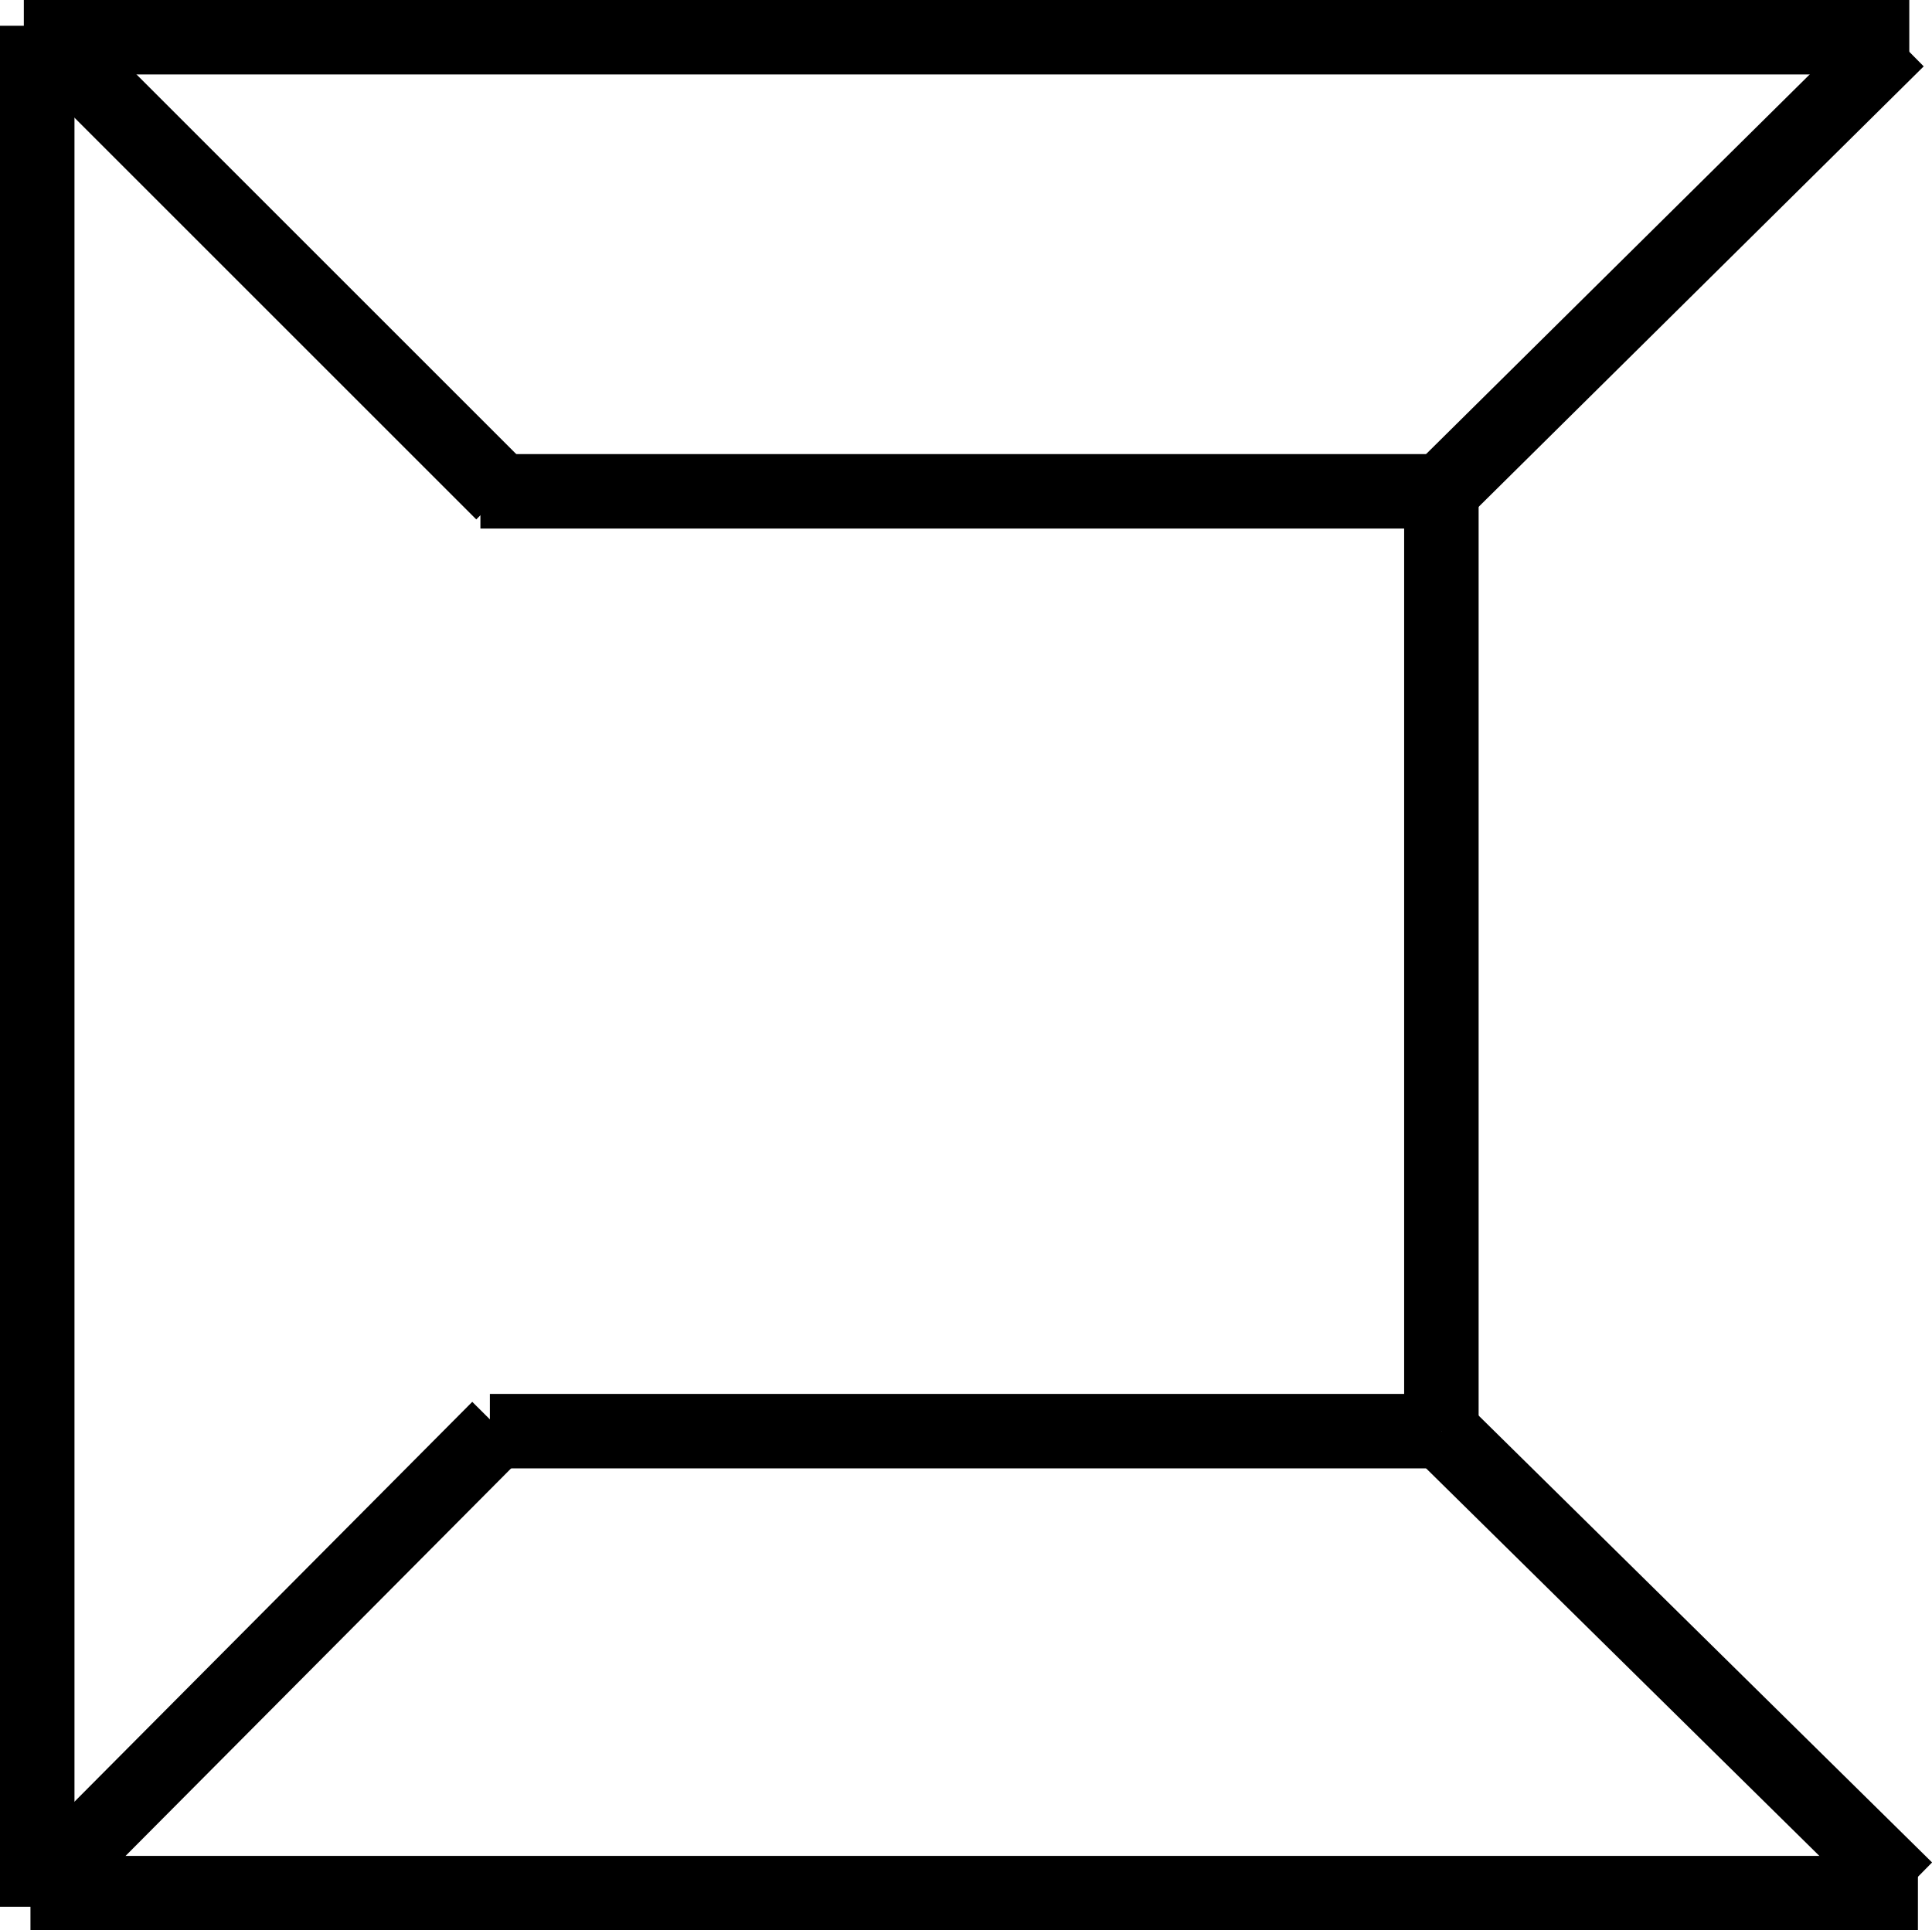
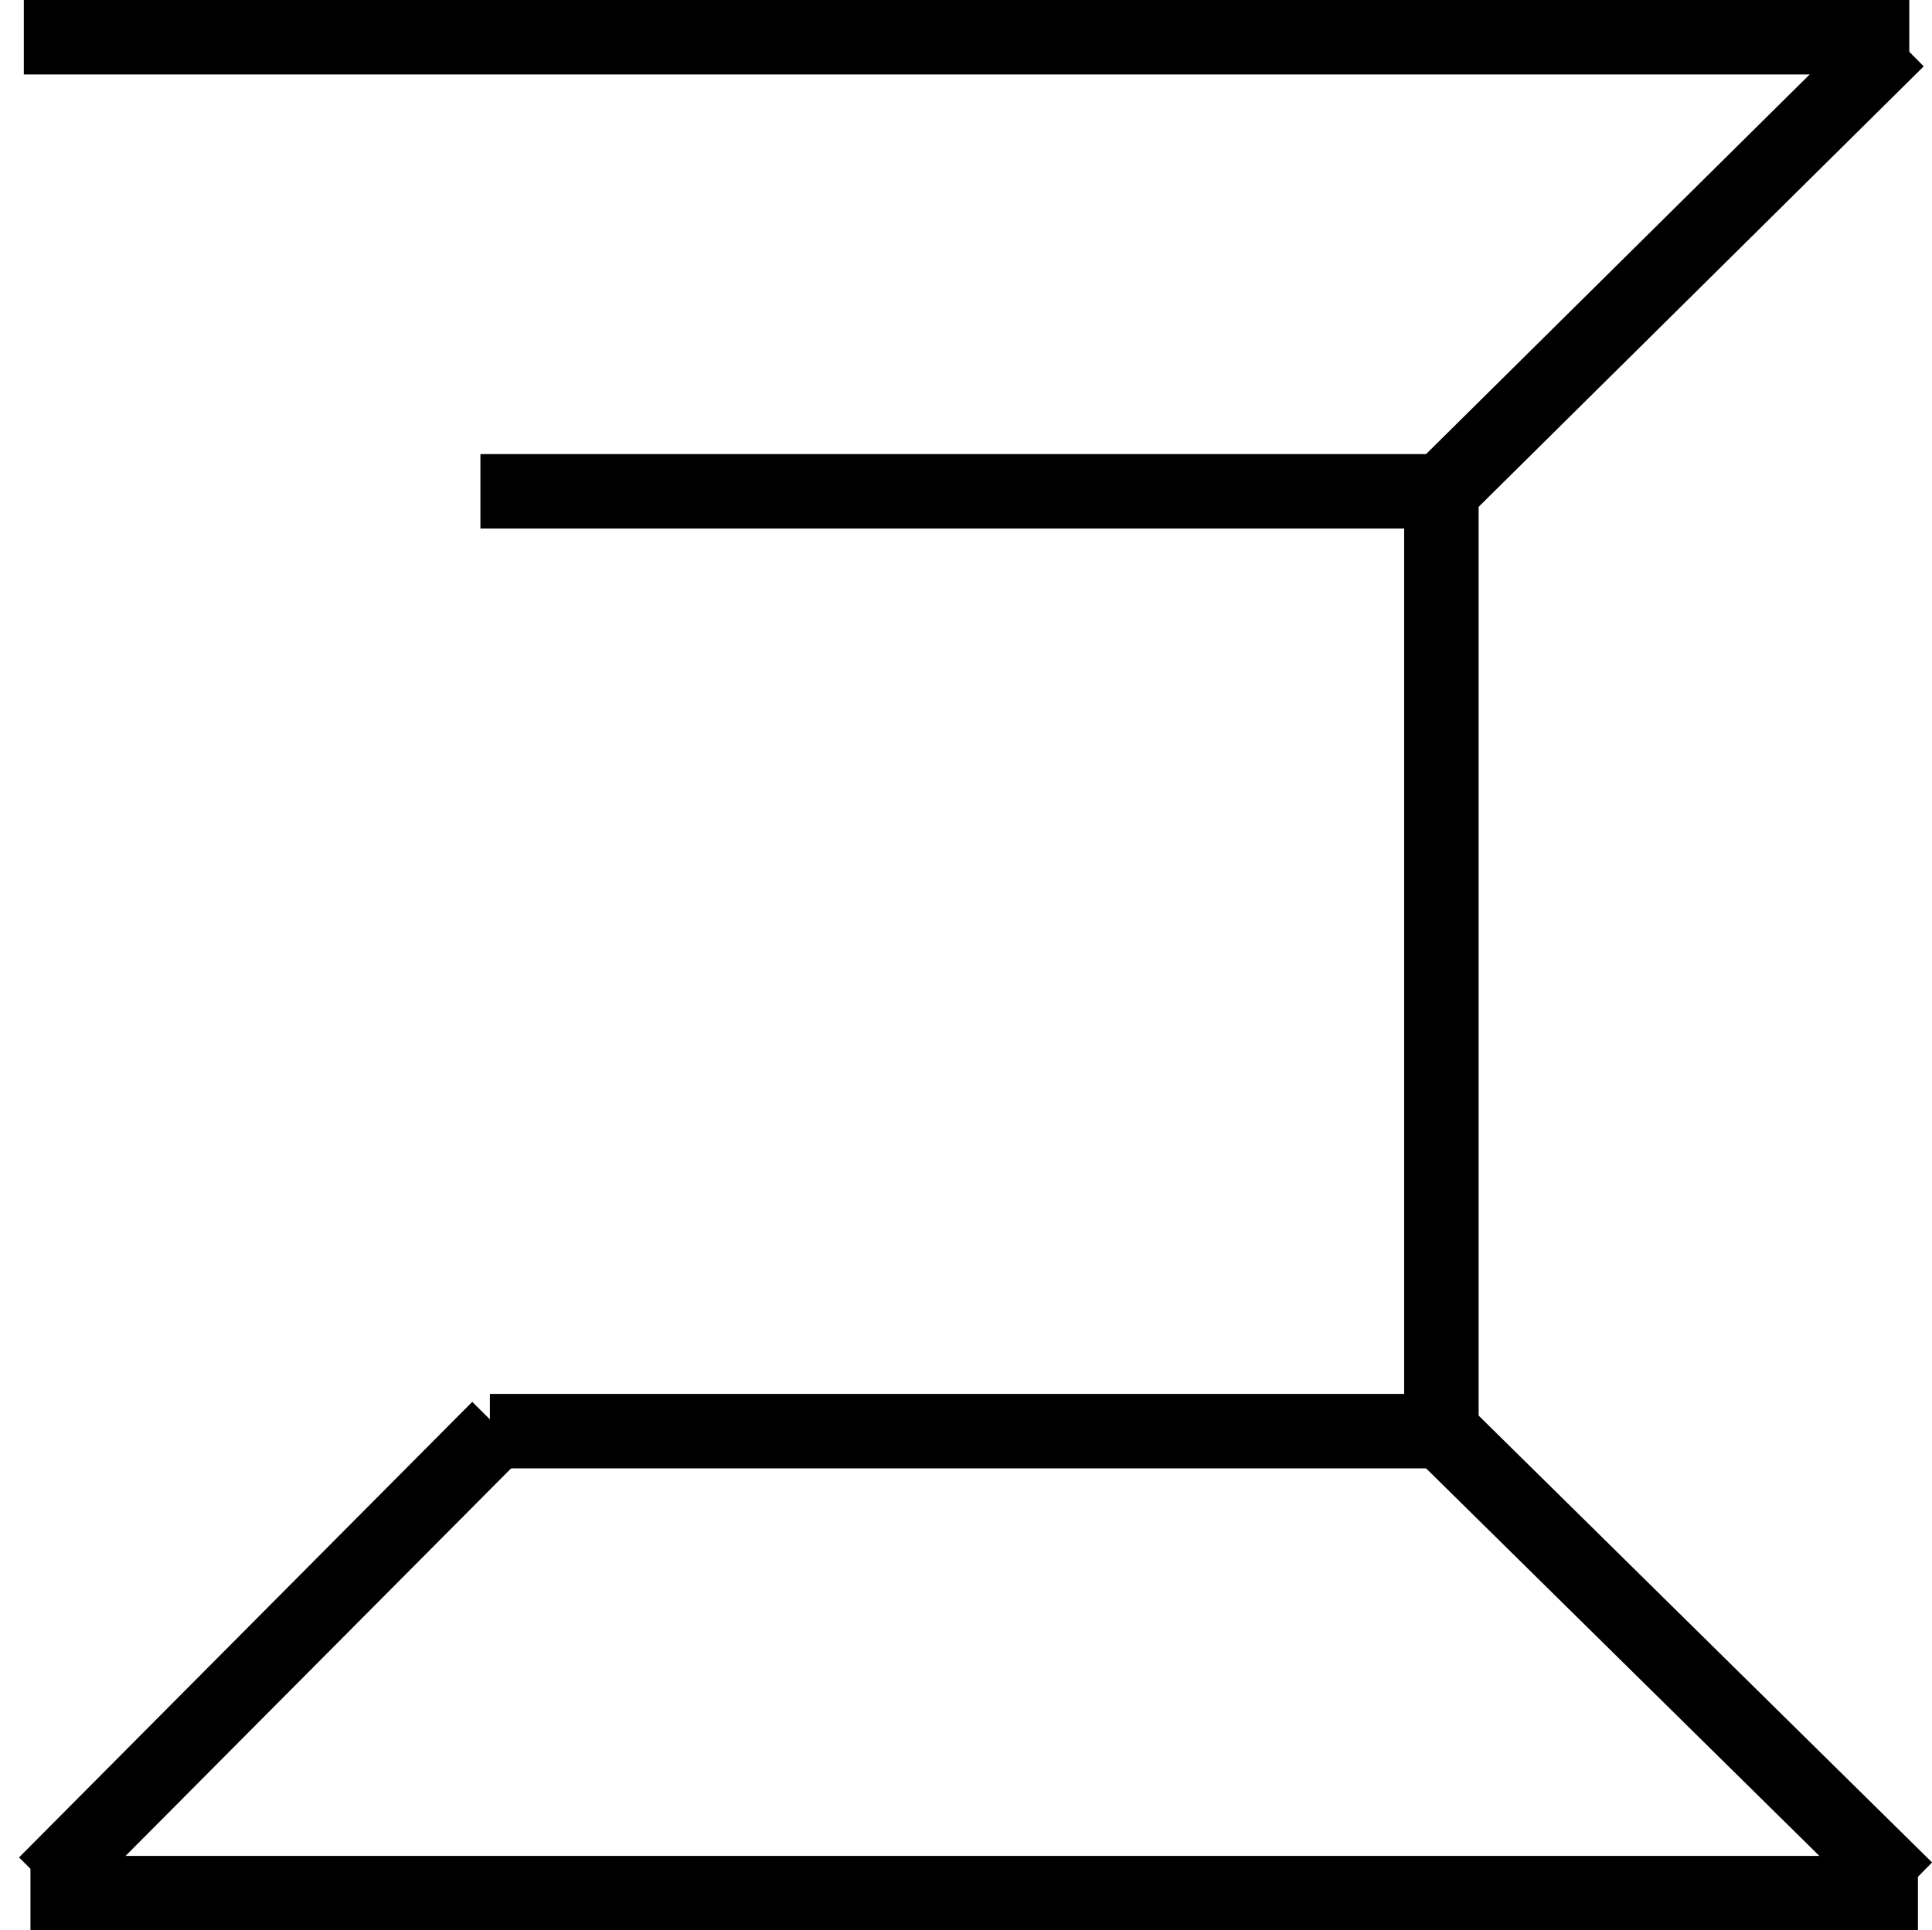
<svg xmlns="http://www.w3.org/2000/svg" width="25.943" height="25.927" viewBox="0 0 25.943 25.927">
  <g id="组_107" data-name="组 107" transform="translate(-265.024 -411.224)">
    <line id="直线_1" data-name="直线 1" x2="25.318" transform="translate(265.344 411.724)" fill="none" stroke="#000" stroke-miterlimit="10" stroke-width="1" />
    <line id="直线_2" data-name="直线 2" x2="12.997" transform="translate(271.475 417.823)" fill="none" stroke="#000" stroke-miterlimit="10" stroke-width="1" />
    <line id="直线_3" data-name="直线 3" x2="12.777" transform="translate(271.602 430.446)" fill="none" stroke="#000" stroke-miterlimit="10" stroke-width="1" />
    <line id="直线_4" data-name="直线 4" x2="25.345" transform="translate(265.433 436.651)" fill="none" stroke="#000" stroke-miterlimit="10" stroke-width="1" />
-     <line id="直线_5" data-name="直线 5" y2="25.264" transform="translate(265.524 411.57)" fill="none" stroke="#000" stroke-miterlimit="10" stroke-width="1" />
    <line id="直线_6" data-name="直线 6" y2="12.623" transform="translate(284.379 417.823)" fill="none" stroke="#000" stroke-miterlimit="10" stroke-width="1" />
-     <line id="直线_7" data-name="直线 7" x2="6.149" y2="6.149" transform="translate(265.624 411.698)" fill="none" stroke="#000" stroke-miterlimit="10" stroke-width="1" />
    <line id="直线_8" data-name="直线 8" x1="6.125" y2="6.063" transform="translate(284.379 411.76)" fill="none" stroke="#000" stroke-miterlimit="10" stroke-width="1" />
    <line id="直线_9" data-name="直线 9" x1="6.086" y2="6.119" transform="translate(265.634 430.405)" fill="none" stroke="#000" stroke-miterlimit="10" stroke-width="1" />
    <line id="直线_10" data-name="直线 10" x2="6.238" y2="6.149" transform="translate(284.379 430.446)" fill="none" stroke="#000" stroke-miterlimit="10" stroke-width="1" />
  </g>
</svg>